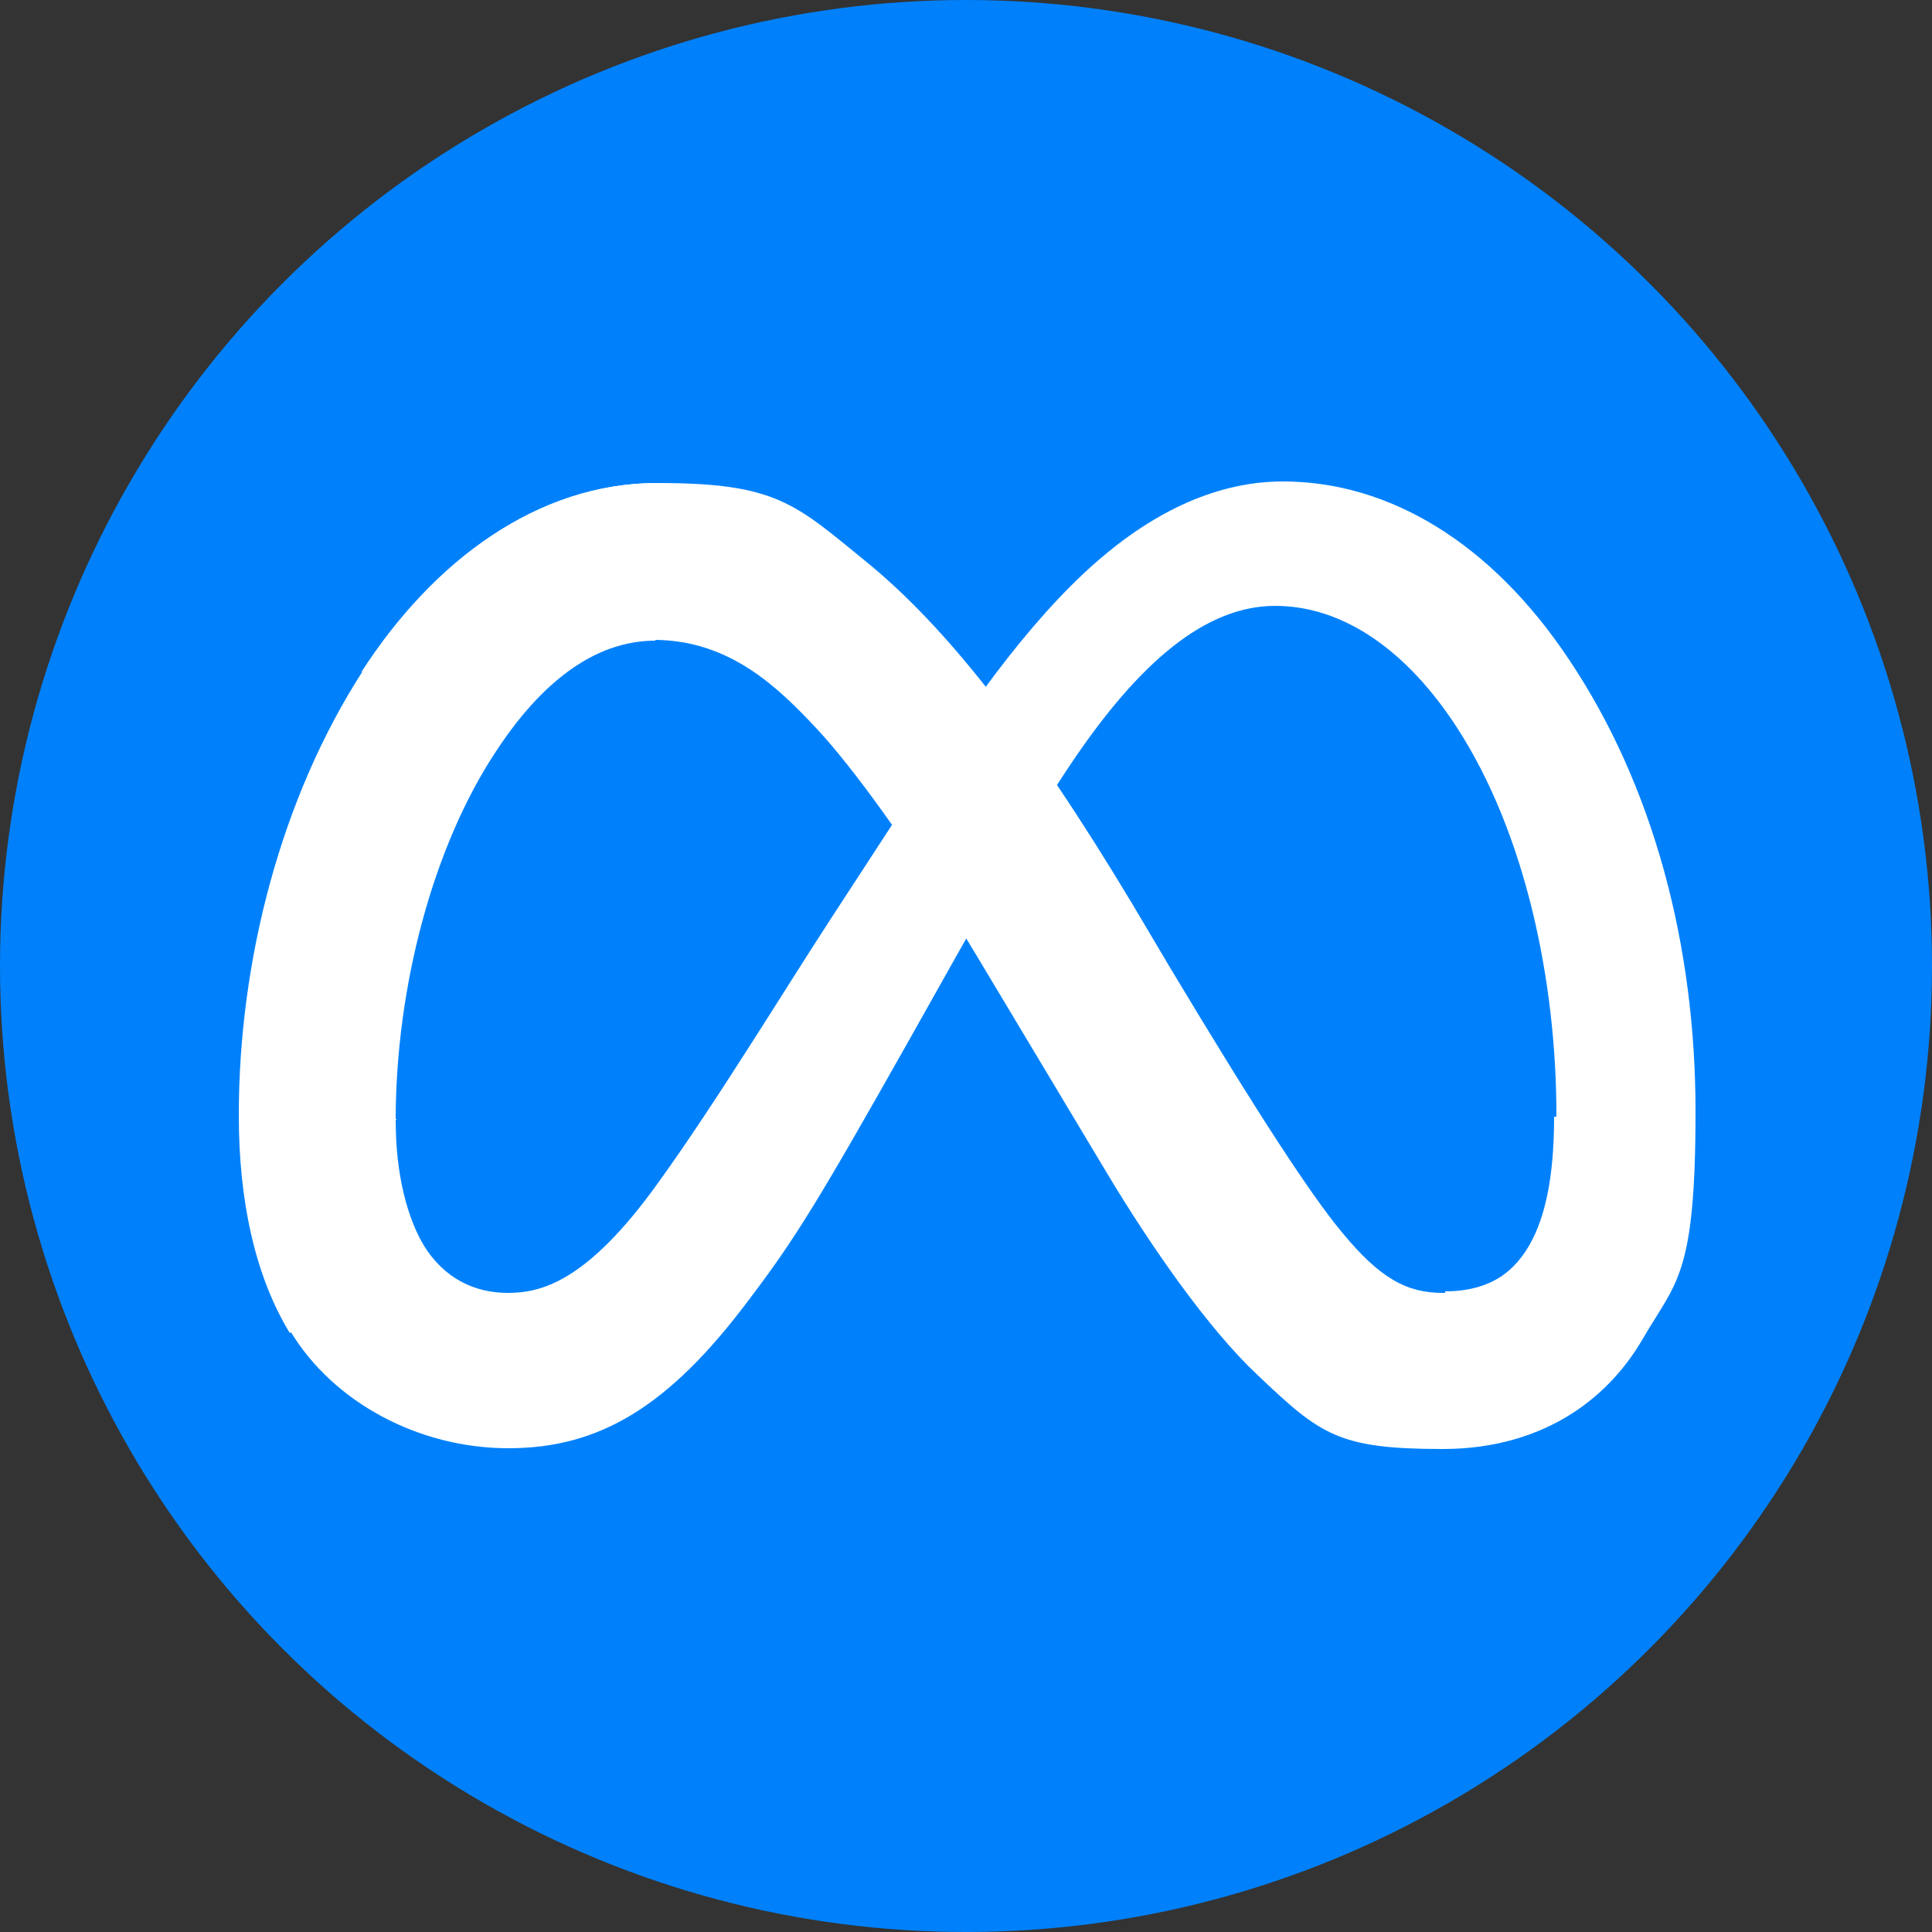
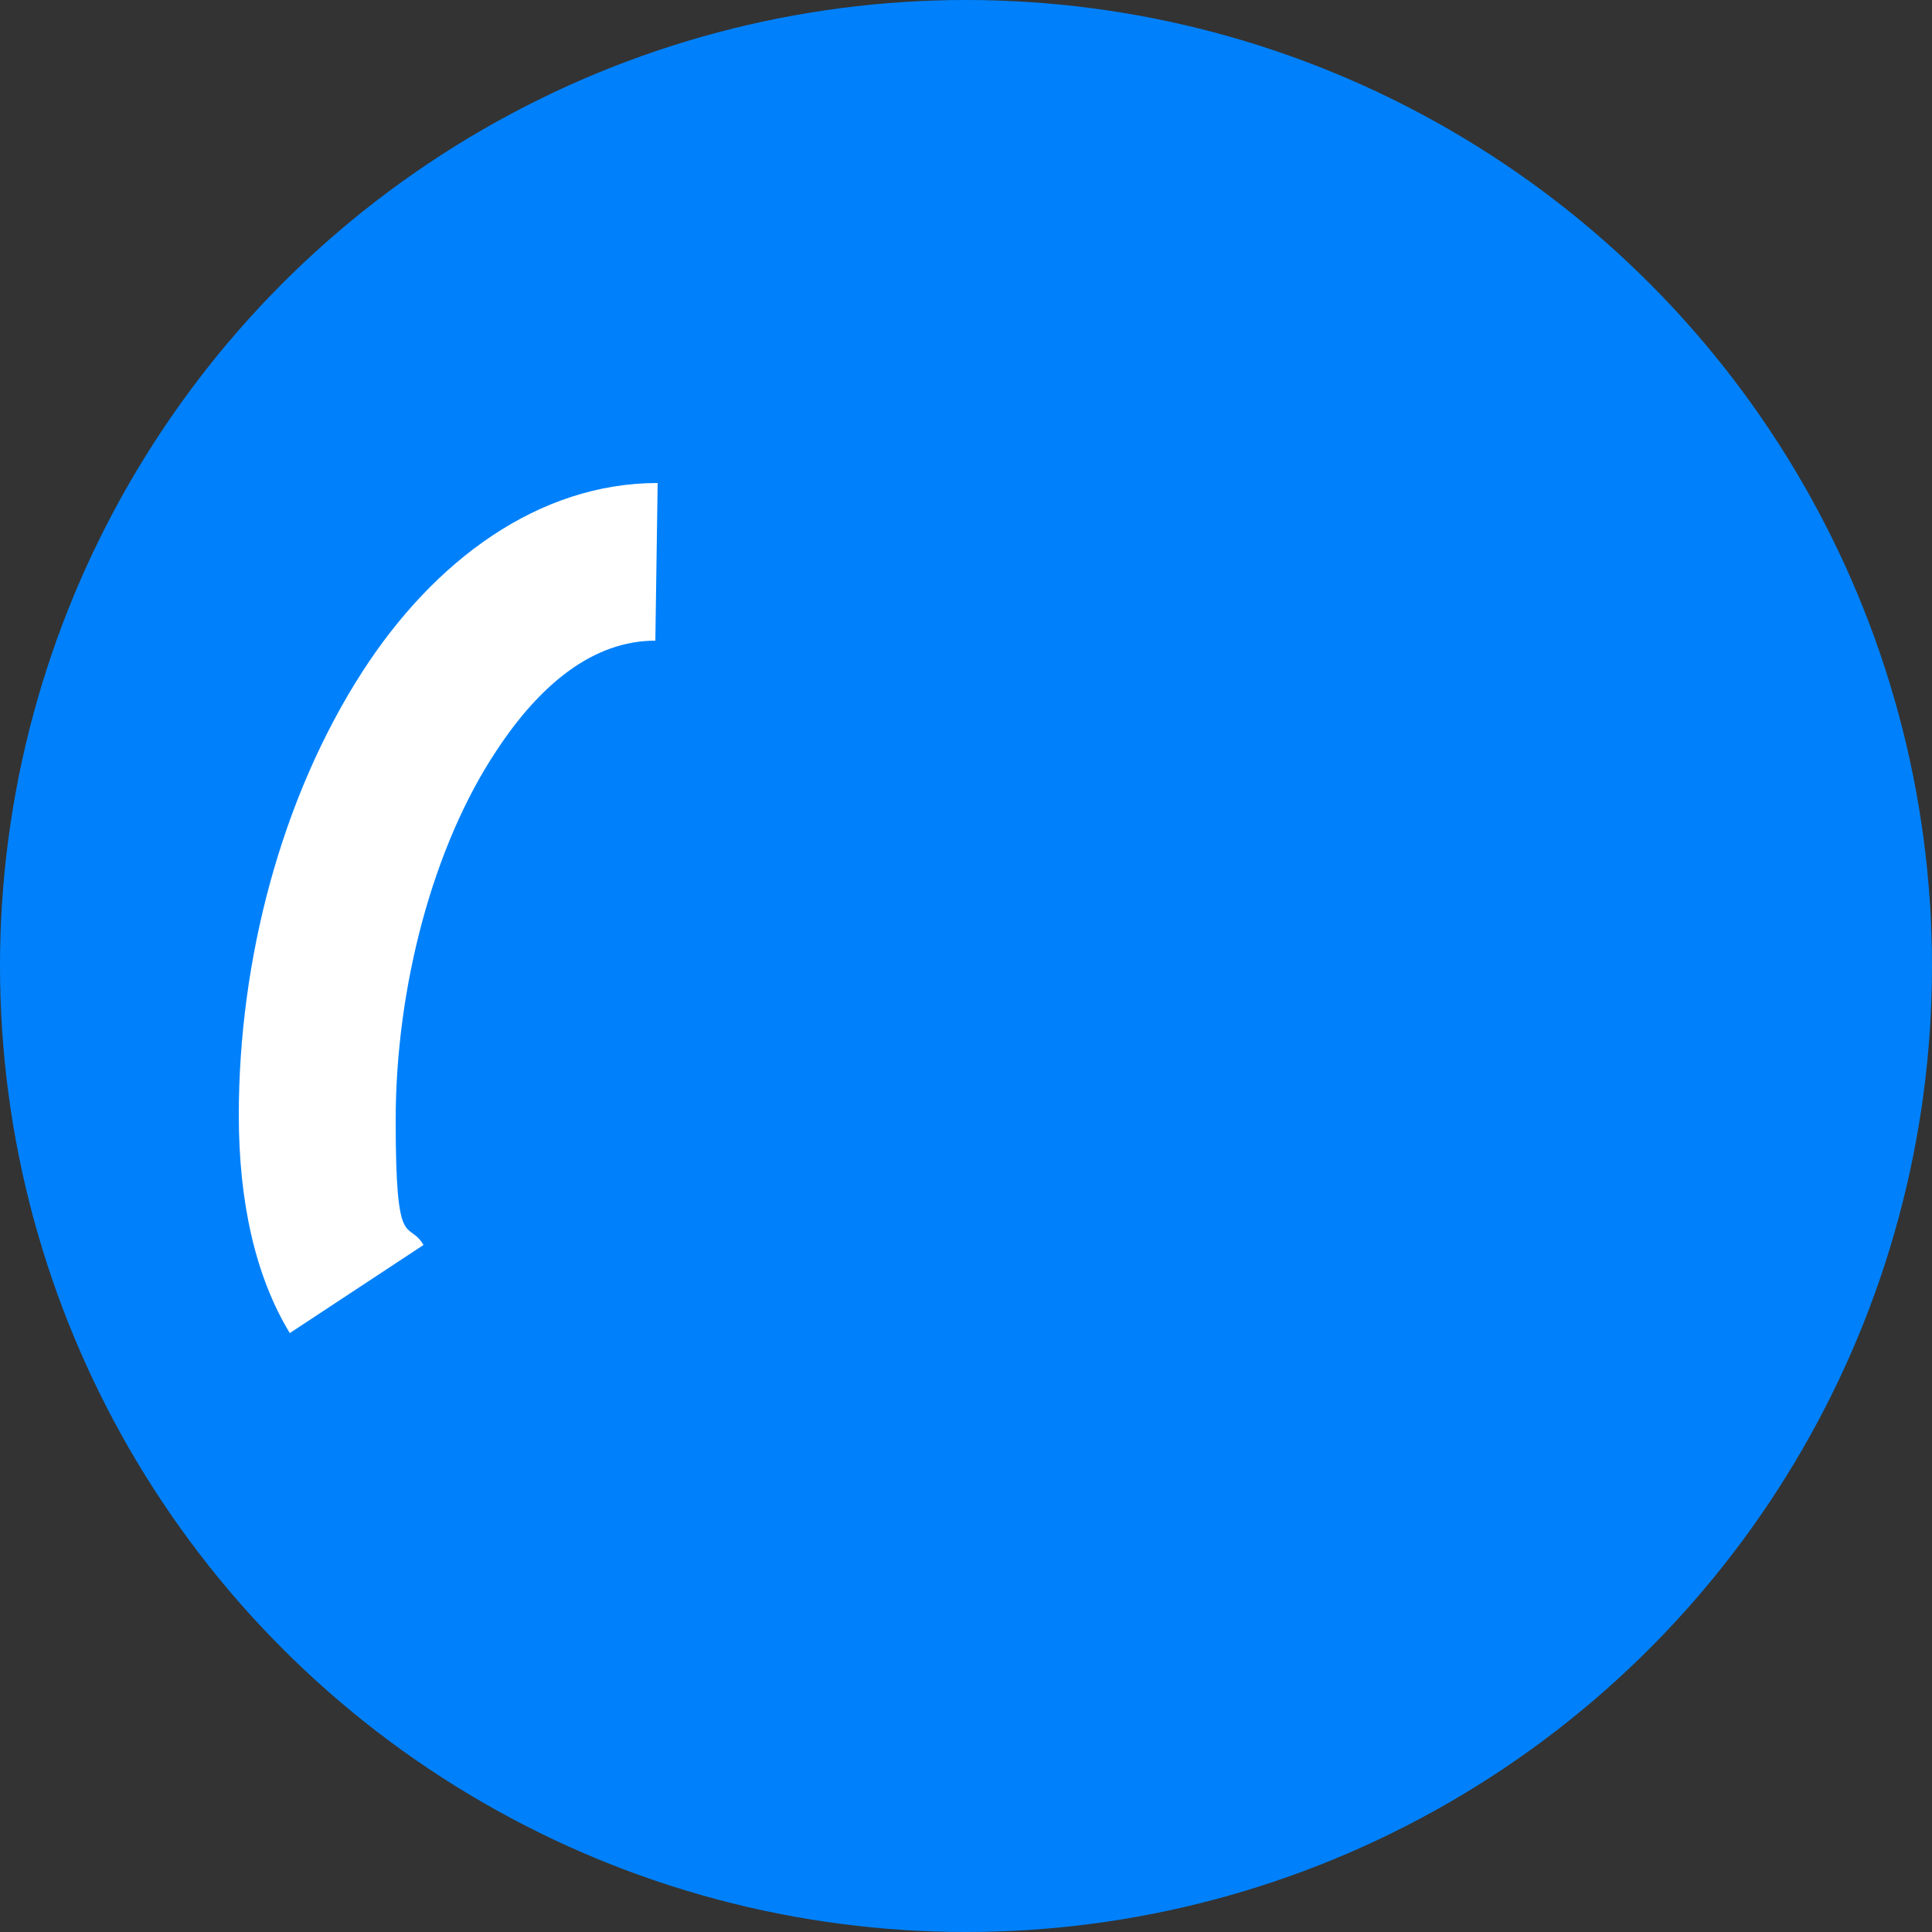
<svg xmlns="http://www.w3.org/2000/svg" version="1.1" viewBox="0 0 250 250">
  <rect x="0" y="0" width="250" height="250" fill="#333333" stroke="none" />
  <defs>
    <style>
      .cls-1 {
        fill: #0081fb;
      }

      .cls-2 {
        fill: #fff;
      }
    </style>
  </defs>
  <g>
    <g id="Layer_1">
      <circle class="cls-1" cx="125" cy="125" r="125" />
      <g>
-         <path id="Logo0" class="cls-2" d="M51.2,145c0,7.2,1.6,12.7,3.6,16.1,2.7,4.4,6.7,6.2,10.9,6.2s10.2-1.3,19.5-14.3c7.5-10.4,16.3-24.9,22.3-34.1l10.1-15.5c7-10.7,15.1-22.7,24.4-30.8,7.6-6.6,15.7-10.3,24-10.3,13.8,0,27,8,37,23,11,16.4,16.4,37.1,16.4,58.5s-2.5,22-6.8,29.4c-4.1,7.1-12.1,14.2-25.6,14.2v-20.3c11.6,0,14.4-10.6,14.4-22.8,0-17.3-4-36.5-12.9-50.2-6.3-9.7-14.5-15.7-23.5-15.7s-17.6,7.3-26.4,20.4c-4.7,7-9.5,15.4-14.9,25l-5.9,10.5c-11.9,21.1-14.9,26-20.9,33.9-10.4,13.9-19.4,19.2-31.1,19.2s-22.7-6-28.2-15.1c-4.5-7.4-6.6-17.1-6.6-28.2l20.3.7Z" />
-         <path id="Logo1" class="cls-2" d="M46.8,86.9c9.3-14.4,22.8-24.4,38.2-24.4s17.8,2.6,27.1,10.2c10.2,8.3,21,21.9,34.5,44.4l4.8,8.1c11.7,19.5,18.3,29.5,22.2,34.2,5,6.1,8.5,7.9,13.1,7.9,11.6,0,14.4-10.6,14.4-22.8l18-.6c0,12.7-2.5,22-6.8,29.4-4.1,7.1-12.1,14.2-25.6,14.2s-15.8-1.8-24-9.6c-6.3-5.9-13.7-16.5-19.4-26l-16.9-28.2c-8.5-14.2-16.3-24.7-20.8-29.5-4.8-5.1-11.1-11.4-21-11.4s-14.9,5.6-20.6,14.3l-17.3-10.3Z" />
        <path id="Logo2" class="cls-2" d="M84.8,82.9c-8,0-14.9,5.6-20.6,14.3-8.1,12.2-13,30.4-13,47.8s1.6,12.7,3.6,16.1l-17.3,11.4c-4.5-7.4-6.6-17.1-6.6-28.2,0-20.1,5.5-41.1,16-57.4,9.3-14.4,22.8-24.4,38.2-24.4l-.3,20.5Z" />
      </g>
    </g>
  </g>
</svg>